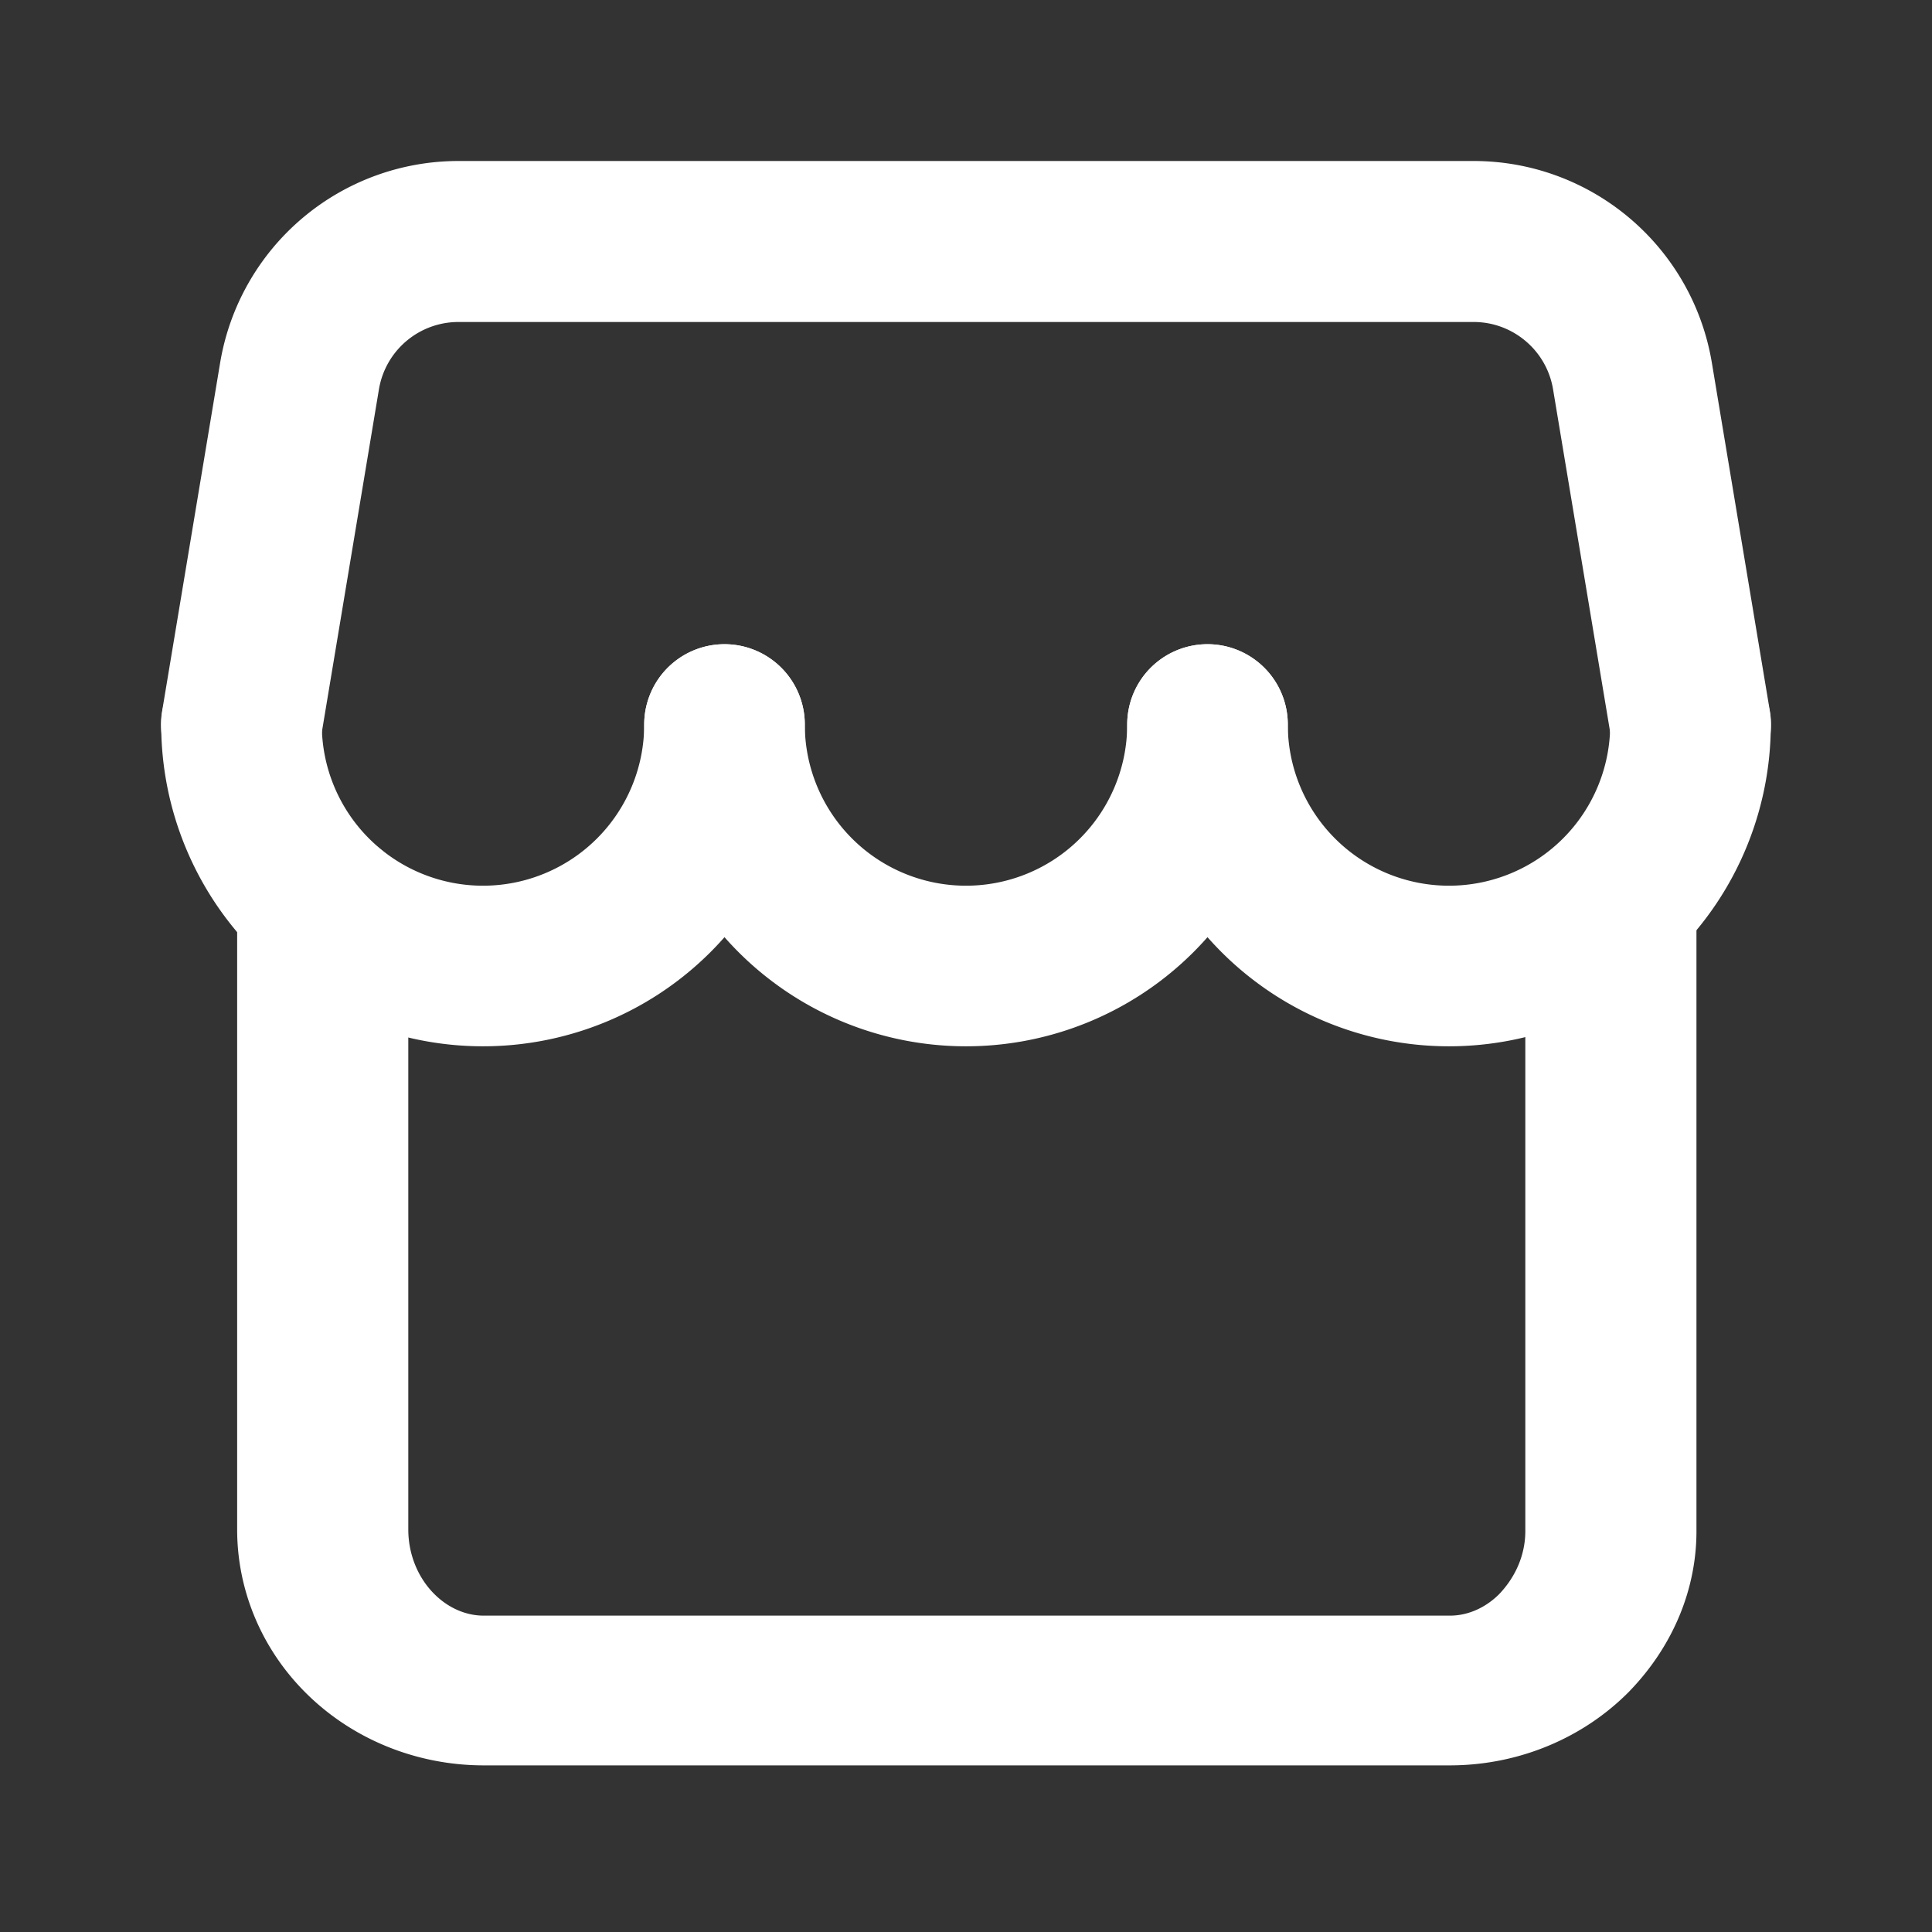
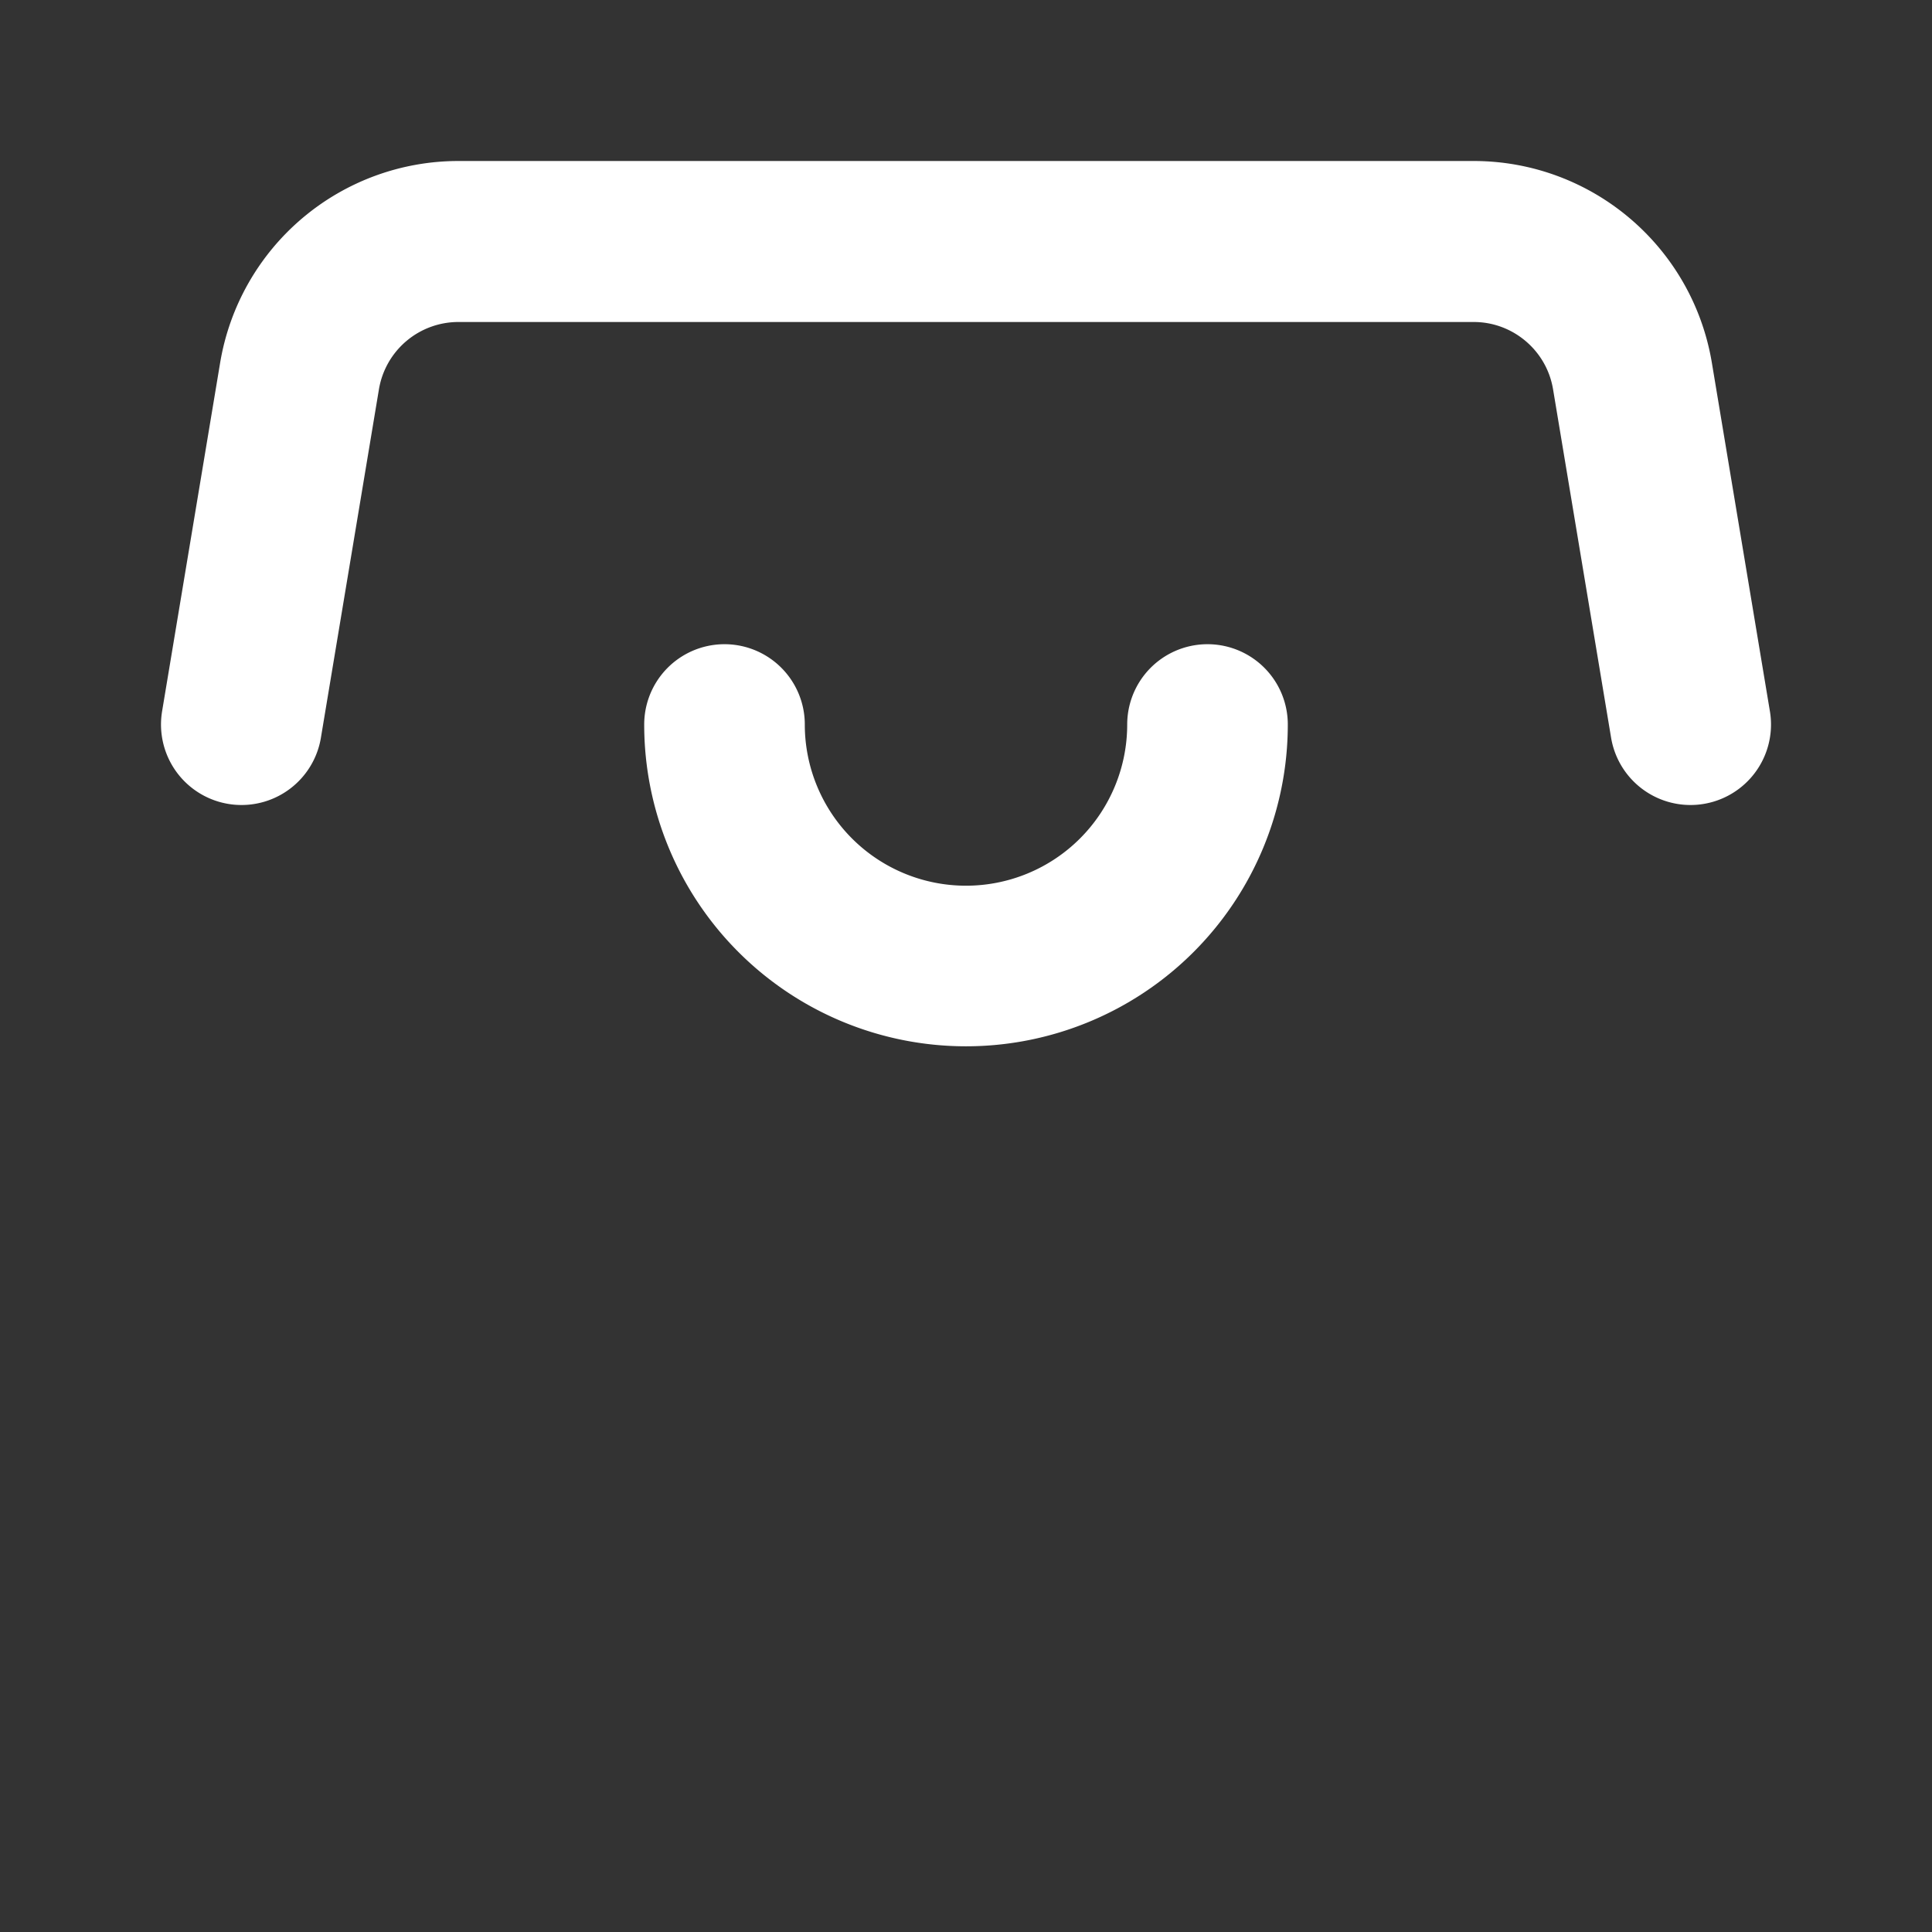
<svg xmlns="http://www.w3.org/2000/svg" viewBox="0 0 24 24" xml:space="preserve" style="fill-rule:evenodd;clip-rule:evenodd;stroke-linecap:round;stroke-linejoin:round;stroke-miterlimit:2">
  <rect x="0" y="0" width="24" height="24" fill="#333333" stroke="none" />
-   <path style="fill:none" d="M0 0h24v24H0z" />
  <path d="m59 37 .721-4.329A2.001 2.001 0 0 1 61.694 31h12.612c.977 0 1.812.707 1.973 1.671L77 37" style="fill:none;stroke:#fff;stroke-width:2px" transform="translate(-56 -28)" />
-   <path d="M71 39a2 2 0 0 1-4 0" style="fill:none;stroke:#fff;stroke-width:1.33px" transform="matrix(1.5 0 0 1.5 -85.5 -49.5)" />
  <path d="M71 39a2 2 0 0 1-4 0" style="fill:none;stroke:#fff;stroke-width:1.33px" transform="matrix(1.5 0 0 1.5 -91.5 -49.5)" />
-   <path d="M71 39a2 2 0 0 1-4 0" style="fill:none;stroke:#fff;stroke-width:1.33px" transform="matrix(1.5 0 0 1.5 -97.5 -49.5)" />
-   <path d="M61 39.235V47c0 .53.184 1.039.513 1.414.328.375.773.586 1.237.586h10.5c.464 0 .909-.211 1.237-.586A2.15 2.15 0 0 0 75 47v-7.765" style="fill:none;stroke:#fff;stroke-width:1.86px" transform="matrix(1.143 0 0 1 -65.714 -28)" />
</svg>